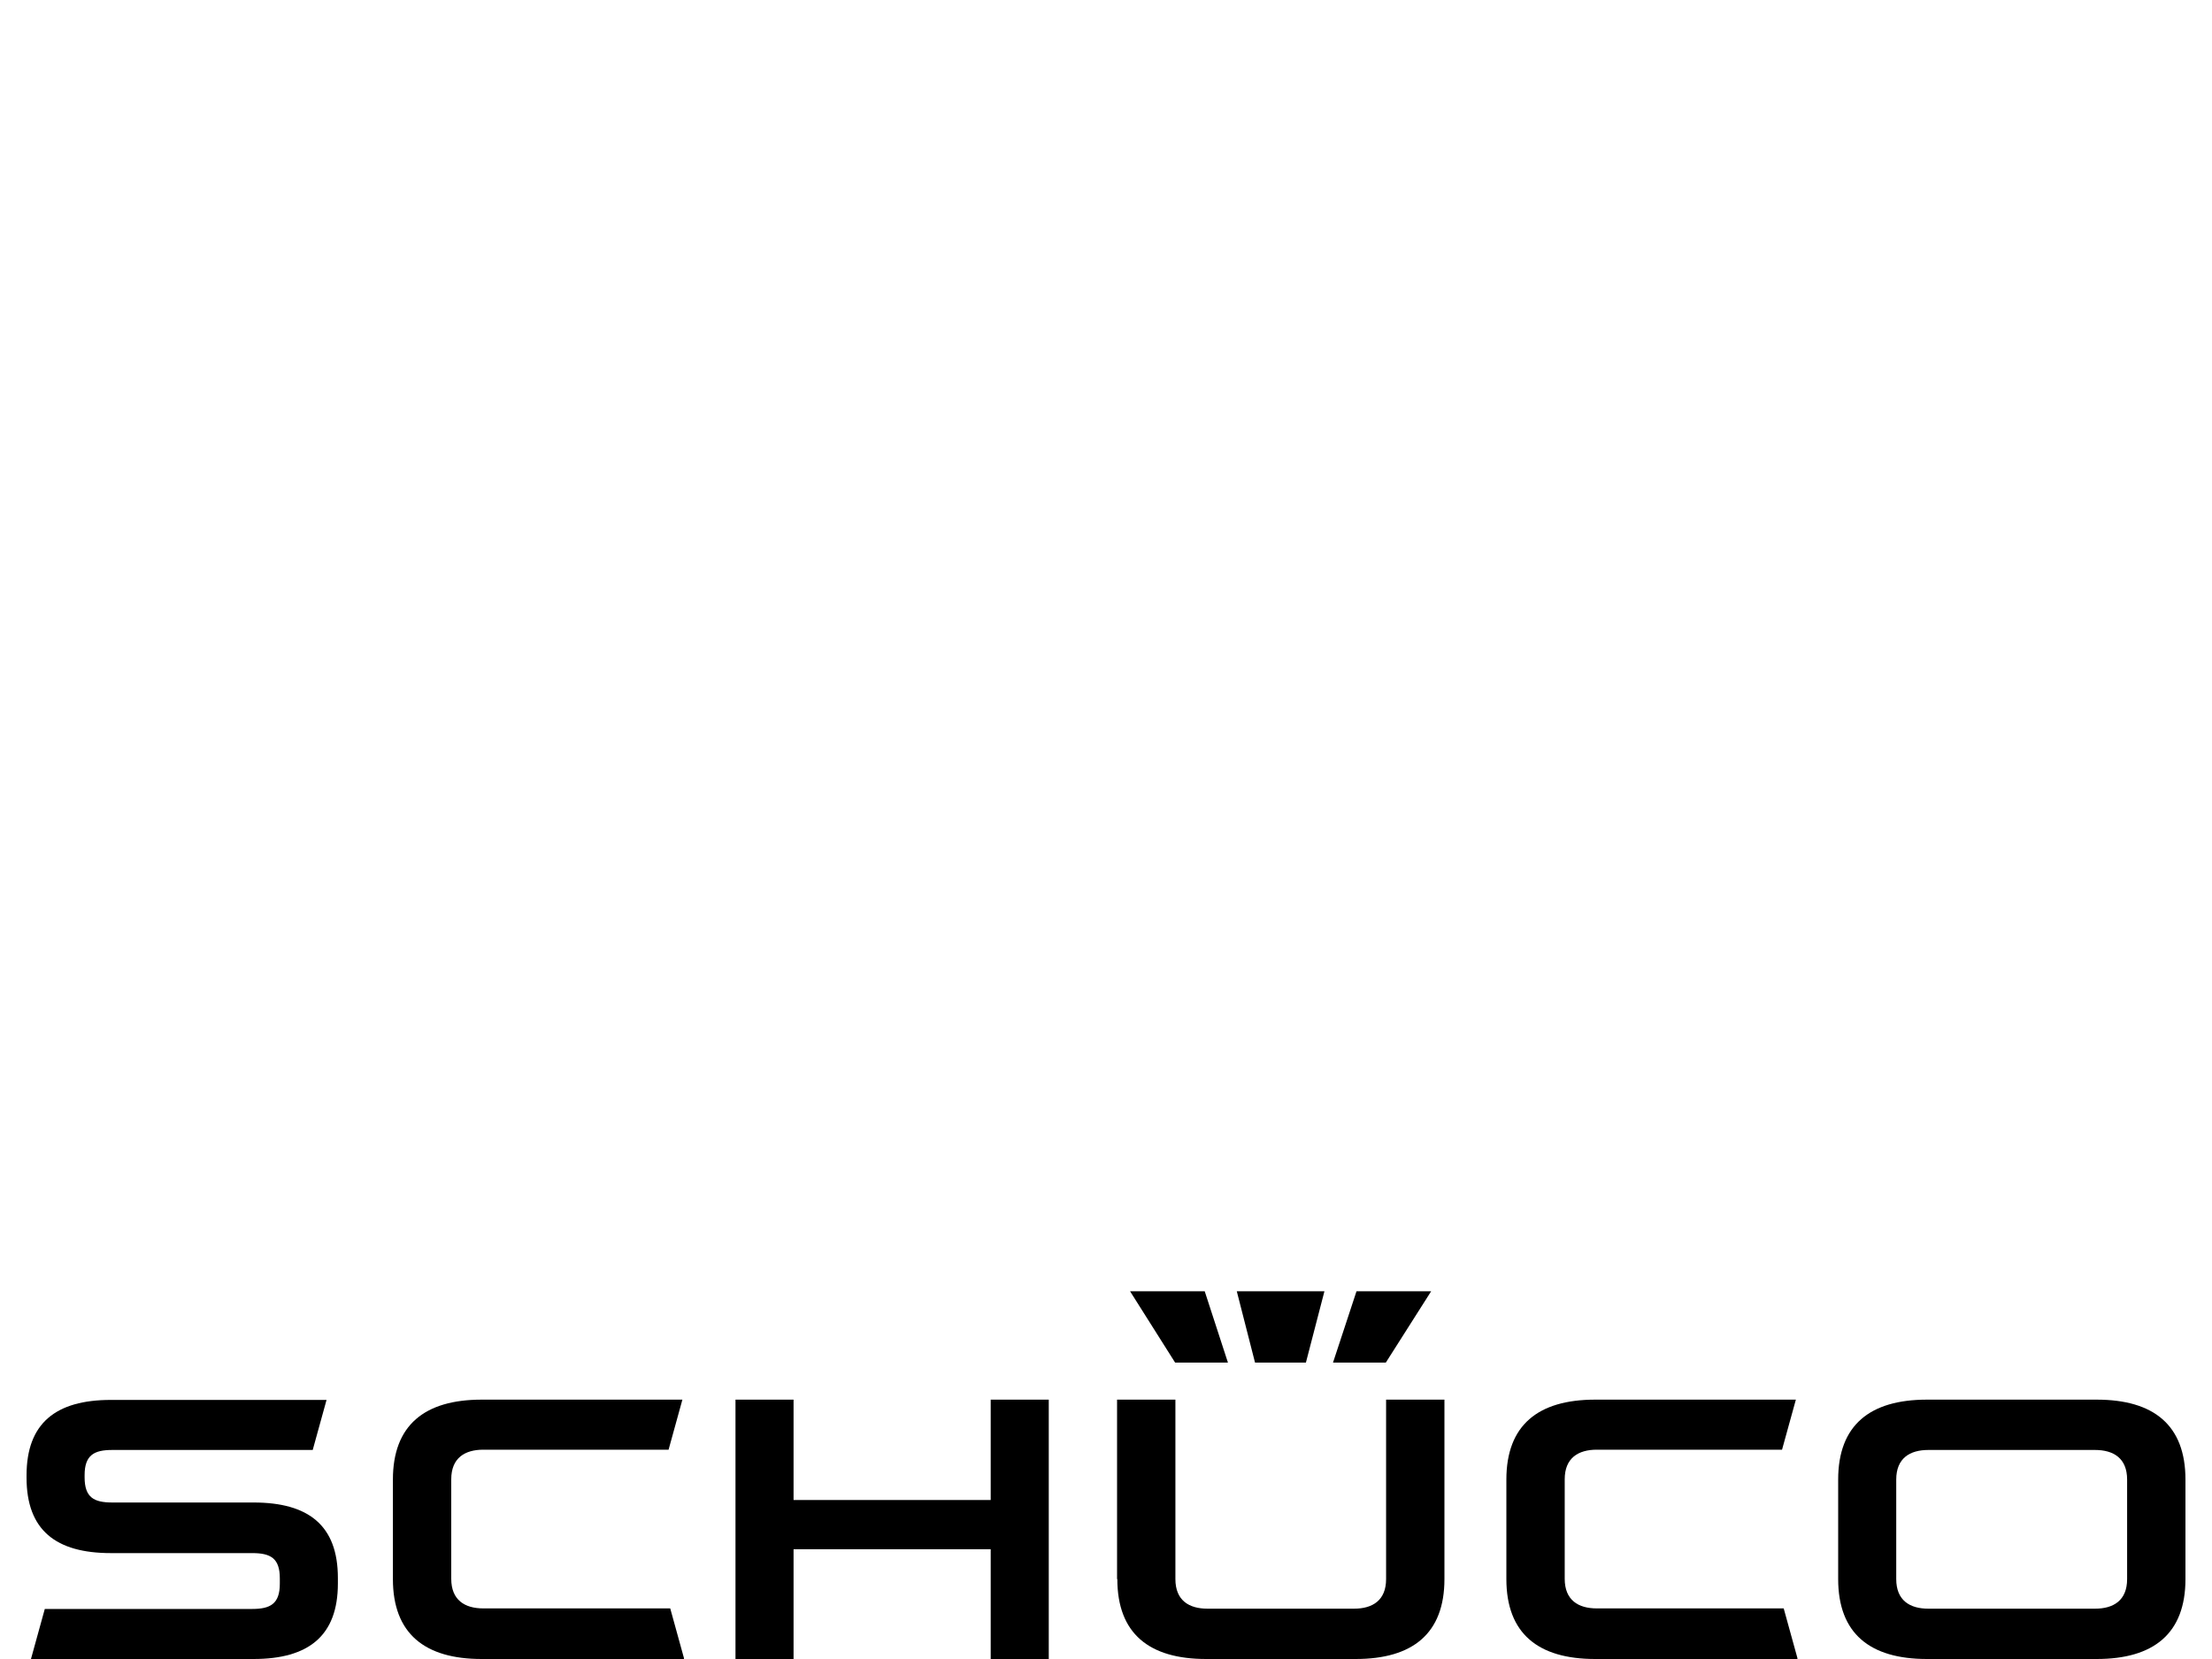
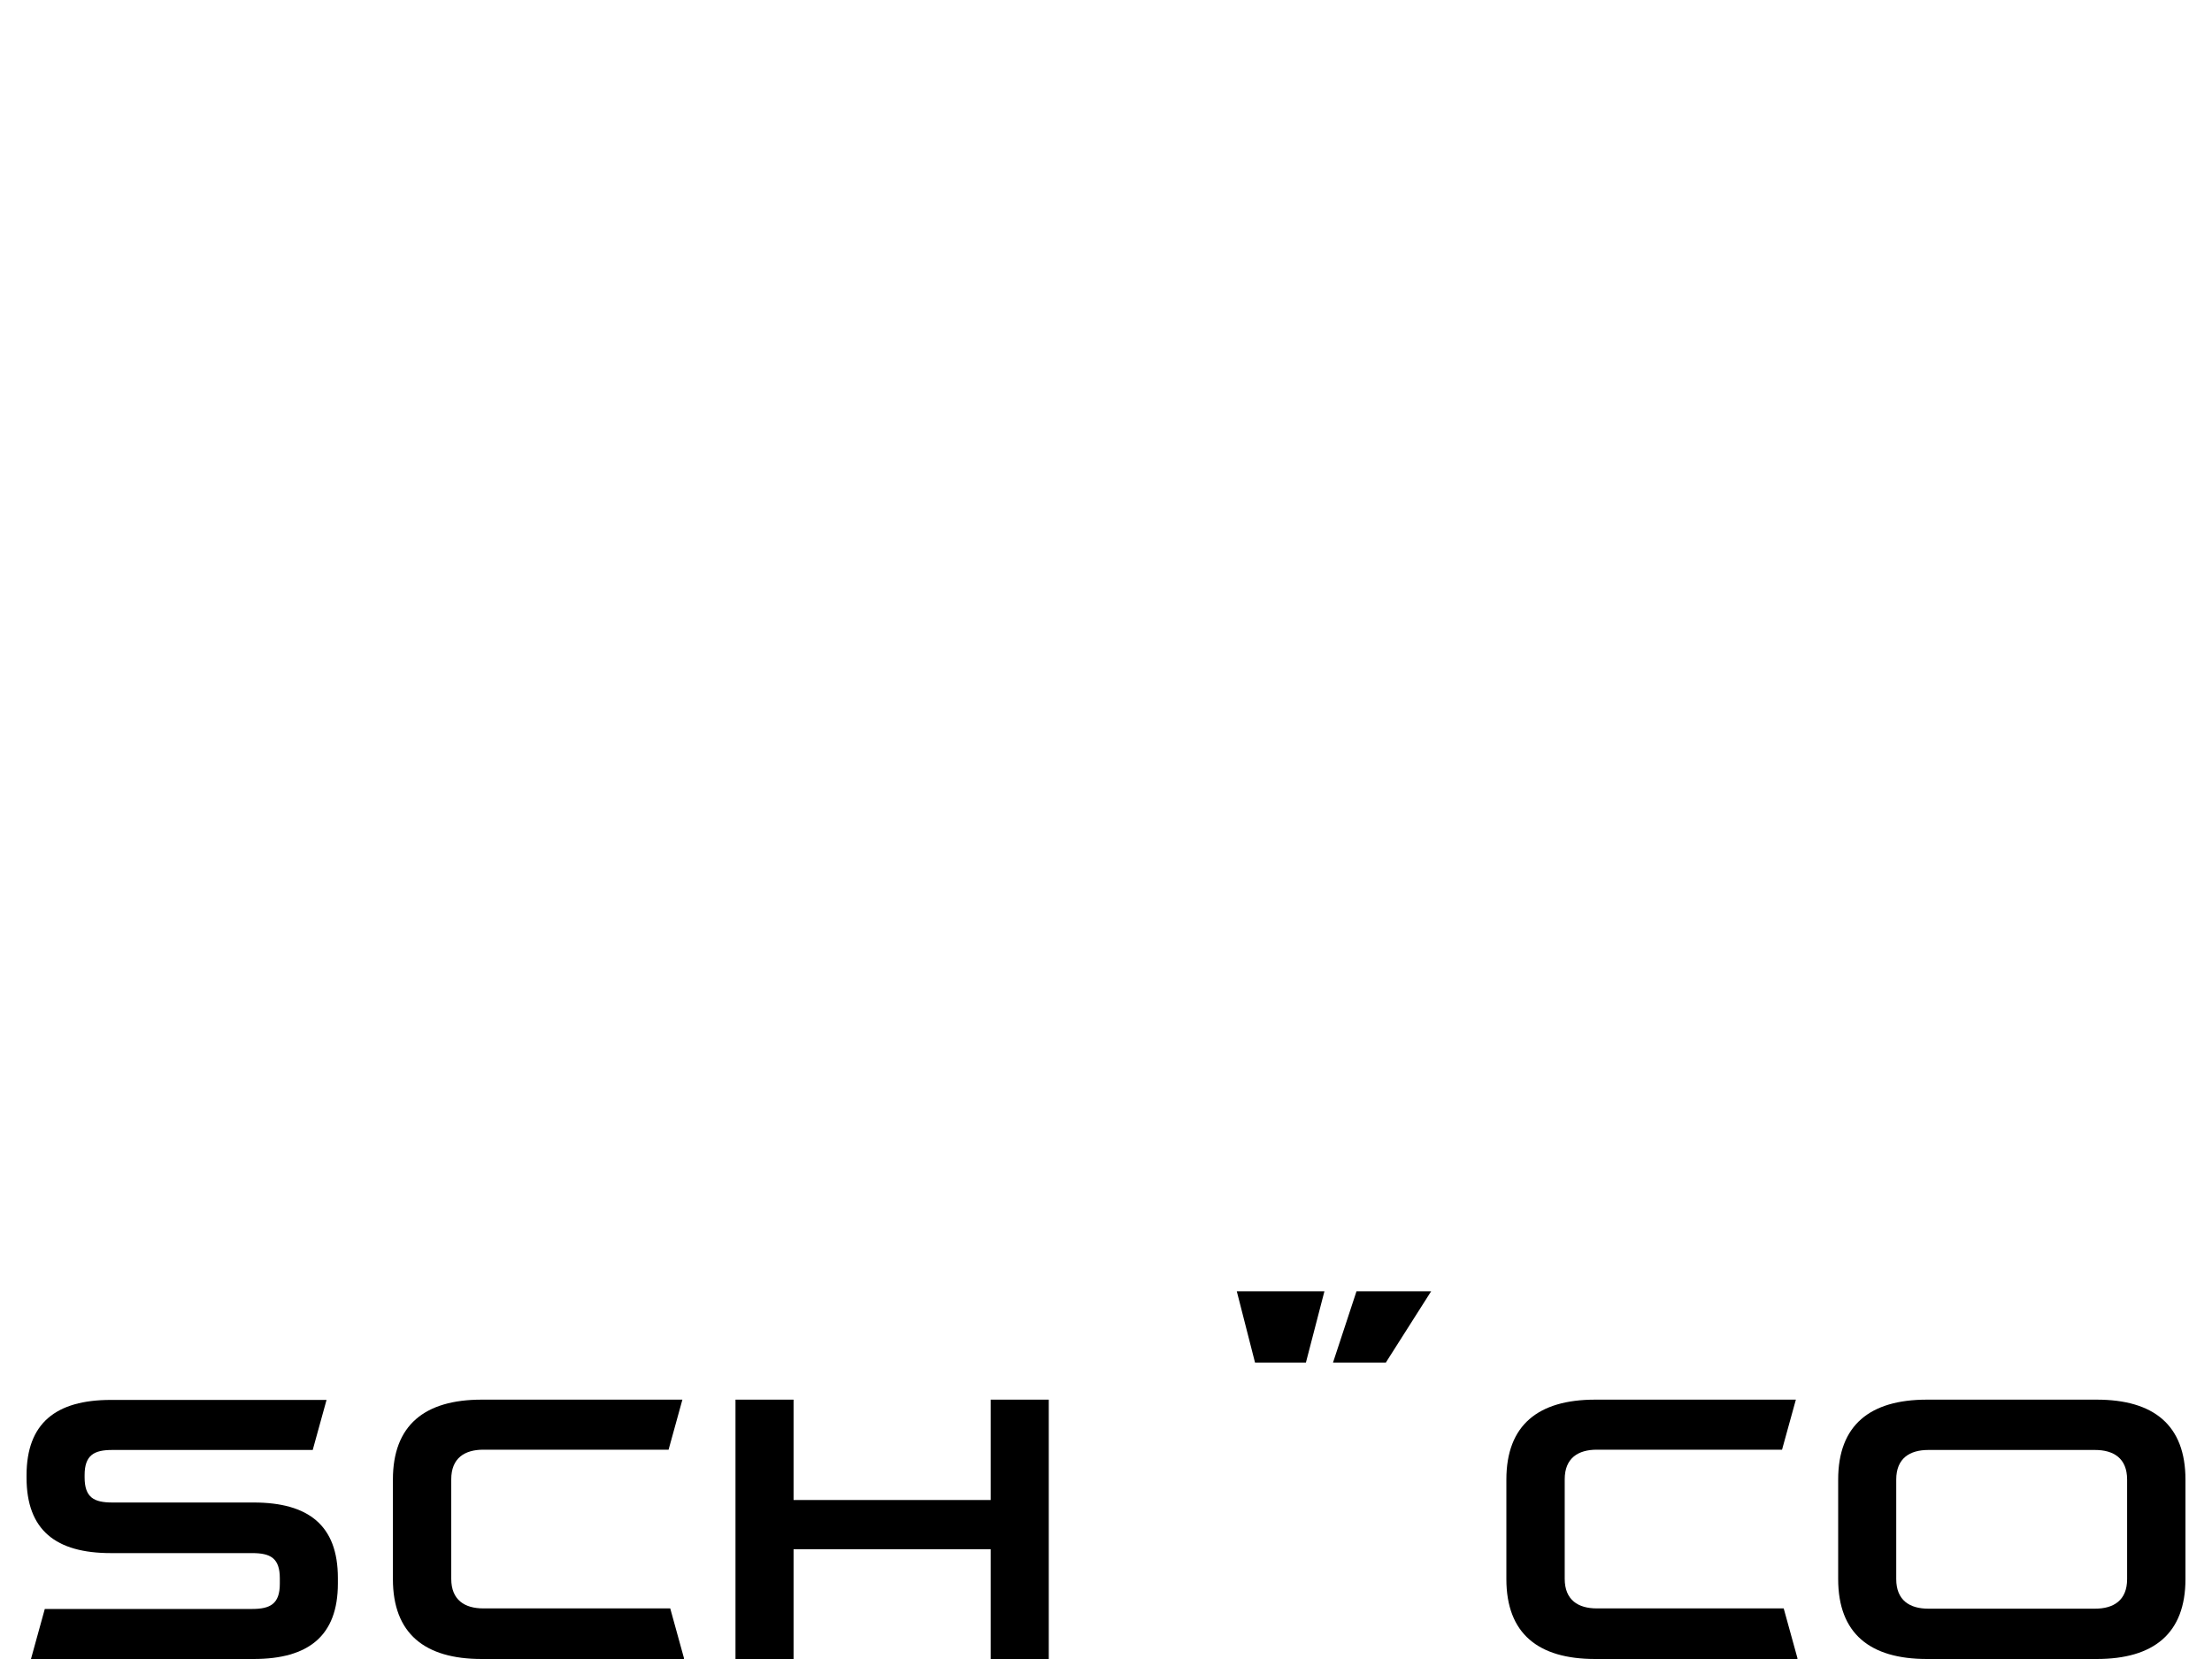
<svg xmlns="http://www.w3.org/2000/svg" id="Ebene_1" viewBox="0 0 800 600">
  <g id="g6884">
    <path id="path6866" d="M122.2,572.7c0,18.9-10.6,27.3-30.5,27.3H11.2l5-18.1h75c6.5,0,10-1.8,10-9.1v-2c0-7.3-3.4-9.1-10-9.1h-51.1c-19.9,0-30.5-8.3-30.5-27.3v-.8c0-18.9,10.6-27.3,30.5-27.3h78l-5,18.1H40.6c-6.5,0-10,1.8-10,9.1v.8c0,7.3,3.4,9.1,10,9.1h51.1c19.9,0,30.5,8.3,30.5,27.3v2Z" />
    <path id="path6868" d="M247.3,600h-73.1c-20.6,0-32.1-9.2-32.1-28.9v-36c0-19.7,11.5-28.9,32.1-28.9h72.6l-5,18.1h-67c-6.7,0-11.6,3-11.6,10.7v36c0,7.7,4.9,10.7,11.6,10.7h67.6l5,18.1Z" />
    <polygon id="polygon6870" points="379.3 506.2 379.3 600 358.3 600 358.3 560.3 287 560.3 287 600 266 600 266 506.2 287 506.2 287 542.5 358.3 542.5 358.3 506.2 379.3 506.2" />
    <path id="path6872" d="M650,600h-73.1c-20.6,0-32.1-9.2-32.1-28.9v-36c0-19.7,11.5-28.9,32.1-28.9h72.6l-5,18.1h-67c-6.7,0-11.6,3-11.6,10.7v36c0,7.7,4.9,10.7,11.6,10.7h67.6l5,18.1Z" />
-     <path id="path6874" d="M404,571.1v-64.9h21.1v64.9c0,7.7,4.9,10.7,11.6,10.7h53c6.7,0,11.6-3,11.6-10.7v-64.9h21.1v64.9c0,19.7-11.5,28.9-32.1,28.9h-54.1c-20.6,0-32.1-9.2-32.1-28.9h0Z" />
    <path id="path6876" d="M769.3,571.1v-36c0-7.7-4.9-10.7-11.6-10.7h-60.3c-6.7,0-11.6,3-11.6,10.7v36c0,7.7,4.9,10.7,11.6,10.7h60.3c6.7,0,11.6-3,11.6-10.7ZM758.3,600h-61.4c-20.6,0-32.1-9.2-32.1-28.9v-36c0-19.7,11.5-28.9,32.1-28.9h61.4c20.6,0,32.1,9.2,32.1,28.9v36c0,19.7-11.5,28.9-32.1,28.9Z" />
    <polygon id="polygon6878" points="479 467 472.3 492.8 453.9 492.8 447.3 467 479 467" />
    <polygon id="polygon6880" points="517.6 467 501.2 492.8 482.1 492.8 490.6 467 517.6 467" />
-     <polygon id="polygon6882" points="435.7 467 444.1 492.8 425 492.8 408.7 467 435.7 467" />
  </g>
</svg>